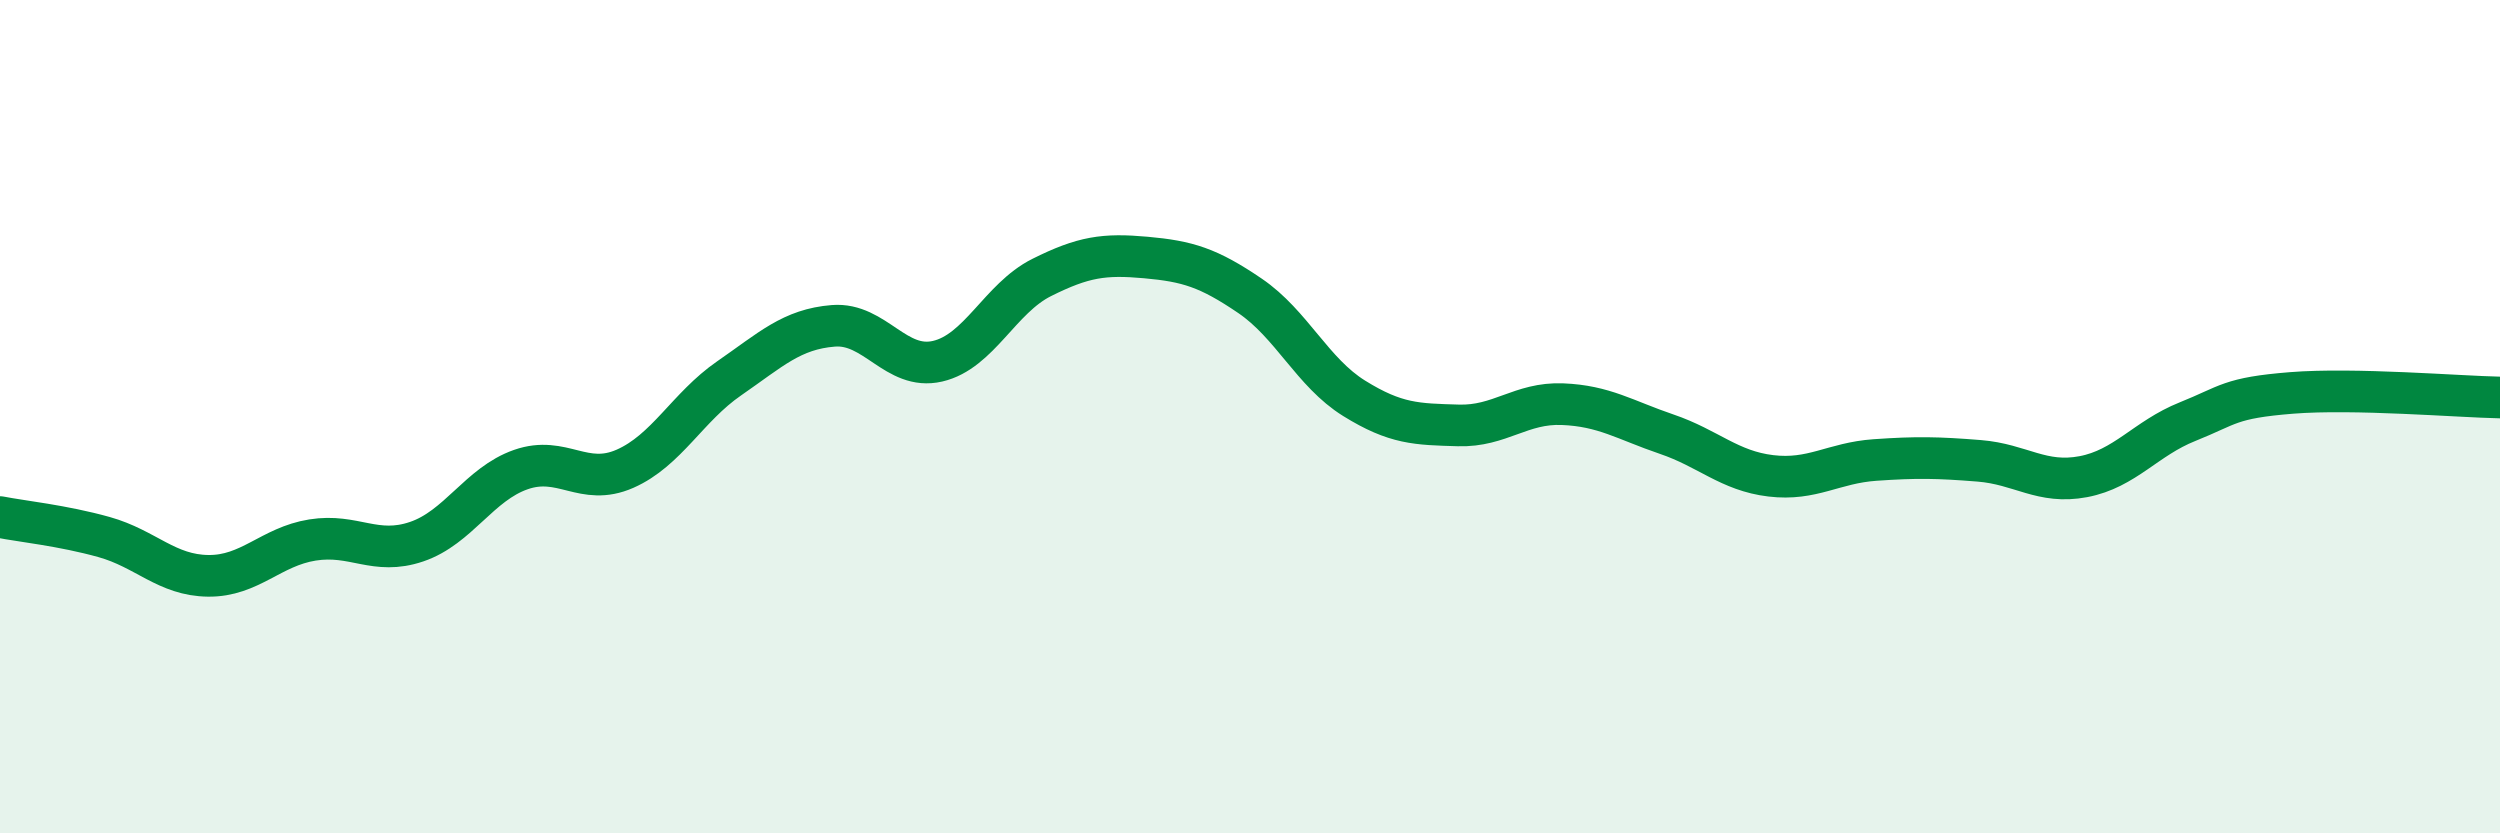
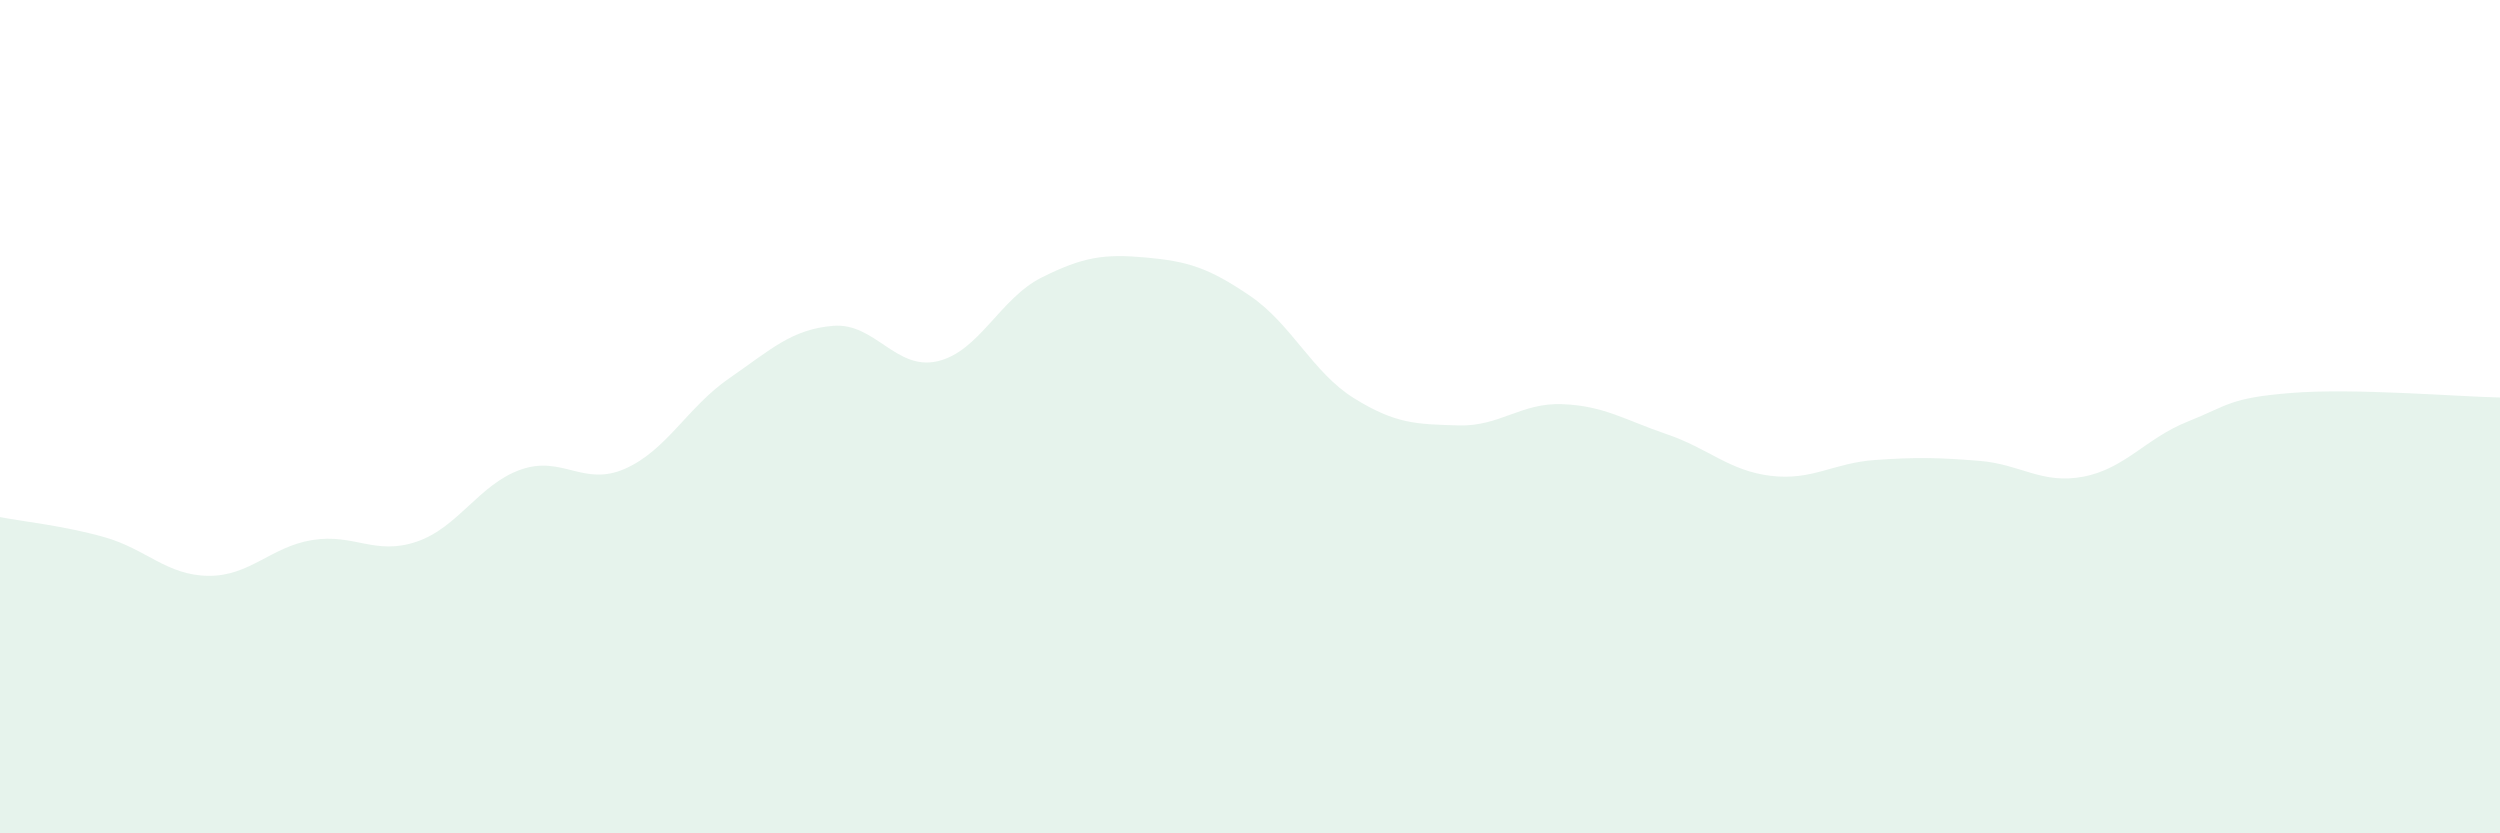
<svg xmlns="http://www.w3.org/2000/svg" width="60" height="20" viewBox="0 0 60 20">
  <path d="M 0,12.41 C 0.5,12.51 1.5,12.61 2.5,12.89 C 3.5,13.17 4,13.81 5,13.82 C 6,13.83 6.5,13.12 7.5,12.96 C 8.5,12.8 9,13.34 10,13 C 11,12.66 11.5,11.62 12.5,11.27 C 13.5,10.92 14,11.69 15,11.25 C 16,10.81 16.5,9.77 17.5,9.08 C 18.5,8.39 19,7.9 20,7.82 C 21,7.74 21.5,8.9 22.5,8.67 C 23.5,8.44 24,7.16 25,6.66 C 26,6.16 26.5,6.09 27.5,6.18 C 28.5,6.27 29,6.42 30,7.1 C 31,7.78 31.5,8.94 32.5,9.56 C 33.5,10.18 34,10.18 35,10.21 C 36,10.24 36.5,9.66 37.5,9.7 C 38.5,9.74 39,10.08 40,10.42 C 41,10.76 41.5,11.3 42.5,11.42 C 43.5,11.54 44,11.11 45,11.04 C 46,10.97 46.5,10.98 47.5,11.06 C 48.5,11.14 49,11.63 50,11.44 C 51,11.25 51.5,10.52 52.5,10.12 C 53.5,9.72 53.5,9.55 55,9.43 C 56.5,9.31 59,9.52 60,9.54L60 20L0 20Z" fill="#008740" opacity="0.1" stroke-linecap="round" stroke-linejoin="round" />
-   <path d="M 0,12.41 C 0.5,12.51 1.5,12.61 2.5,12.89 C 3.5,13.17 4,13.81 5,13.82 C 6,13.83 6.5,13.12 7.5,12.96 C 8.5,12.8 9,13.34 10,13 C 11,12.66 11.5,11.62 12.5,11.27 C 13.5,10.92 14,11.69 15,11.25 C 16,10.81 16.5,9.77 17.5,9.08 C 18.5,8.39 19,7.9 20,7.82 C 21,7.74 21.5,8.9 22.5,8.67 C 23.5,8.44 24,7.16 25,6.66 C 26,6.16 26.5,6.09 27.5,6.18 C 28.5,6.27 29,6.42 30,7.1 C 31,7.78 31.5,8.94 32.5,9.56 C 33.5,10.18 34,10.18 35,10.21 C 36,10.24 36.5,9.66 37.5,9.7 C 38.5,9.74 39,10.08 40,10.42 C 41,10.76 41.5,11.3 42.5,11.42 C 43.5,11.54 44,11.11 45,11.04 C 46,10.97 46.5,10.98 47.5,11.06 C 48.5,11.14 49,11.63 50,11.44 C 51,11.25 51.5,10.52 52.5,10.12 C 53.5,9.72 53.5,9.55 55,9.43 C 56.5,9.31 59,9.52 60,9.54" stroke="#008740" stroke-width="1" fill="none" stroke-linecap="round" stroke-linejoin="round" />
</svg>